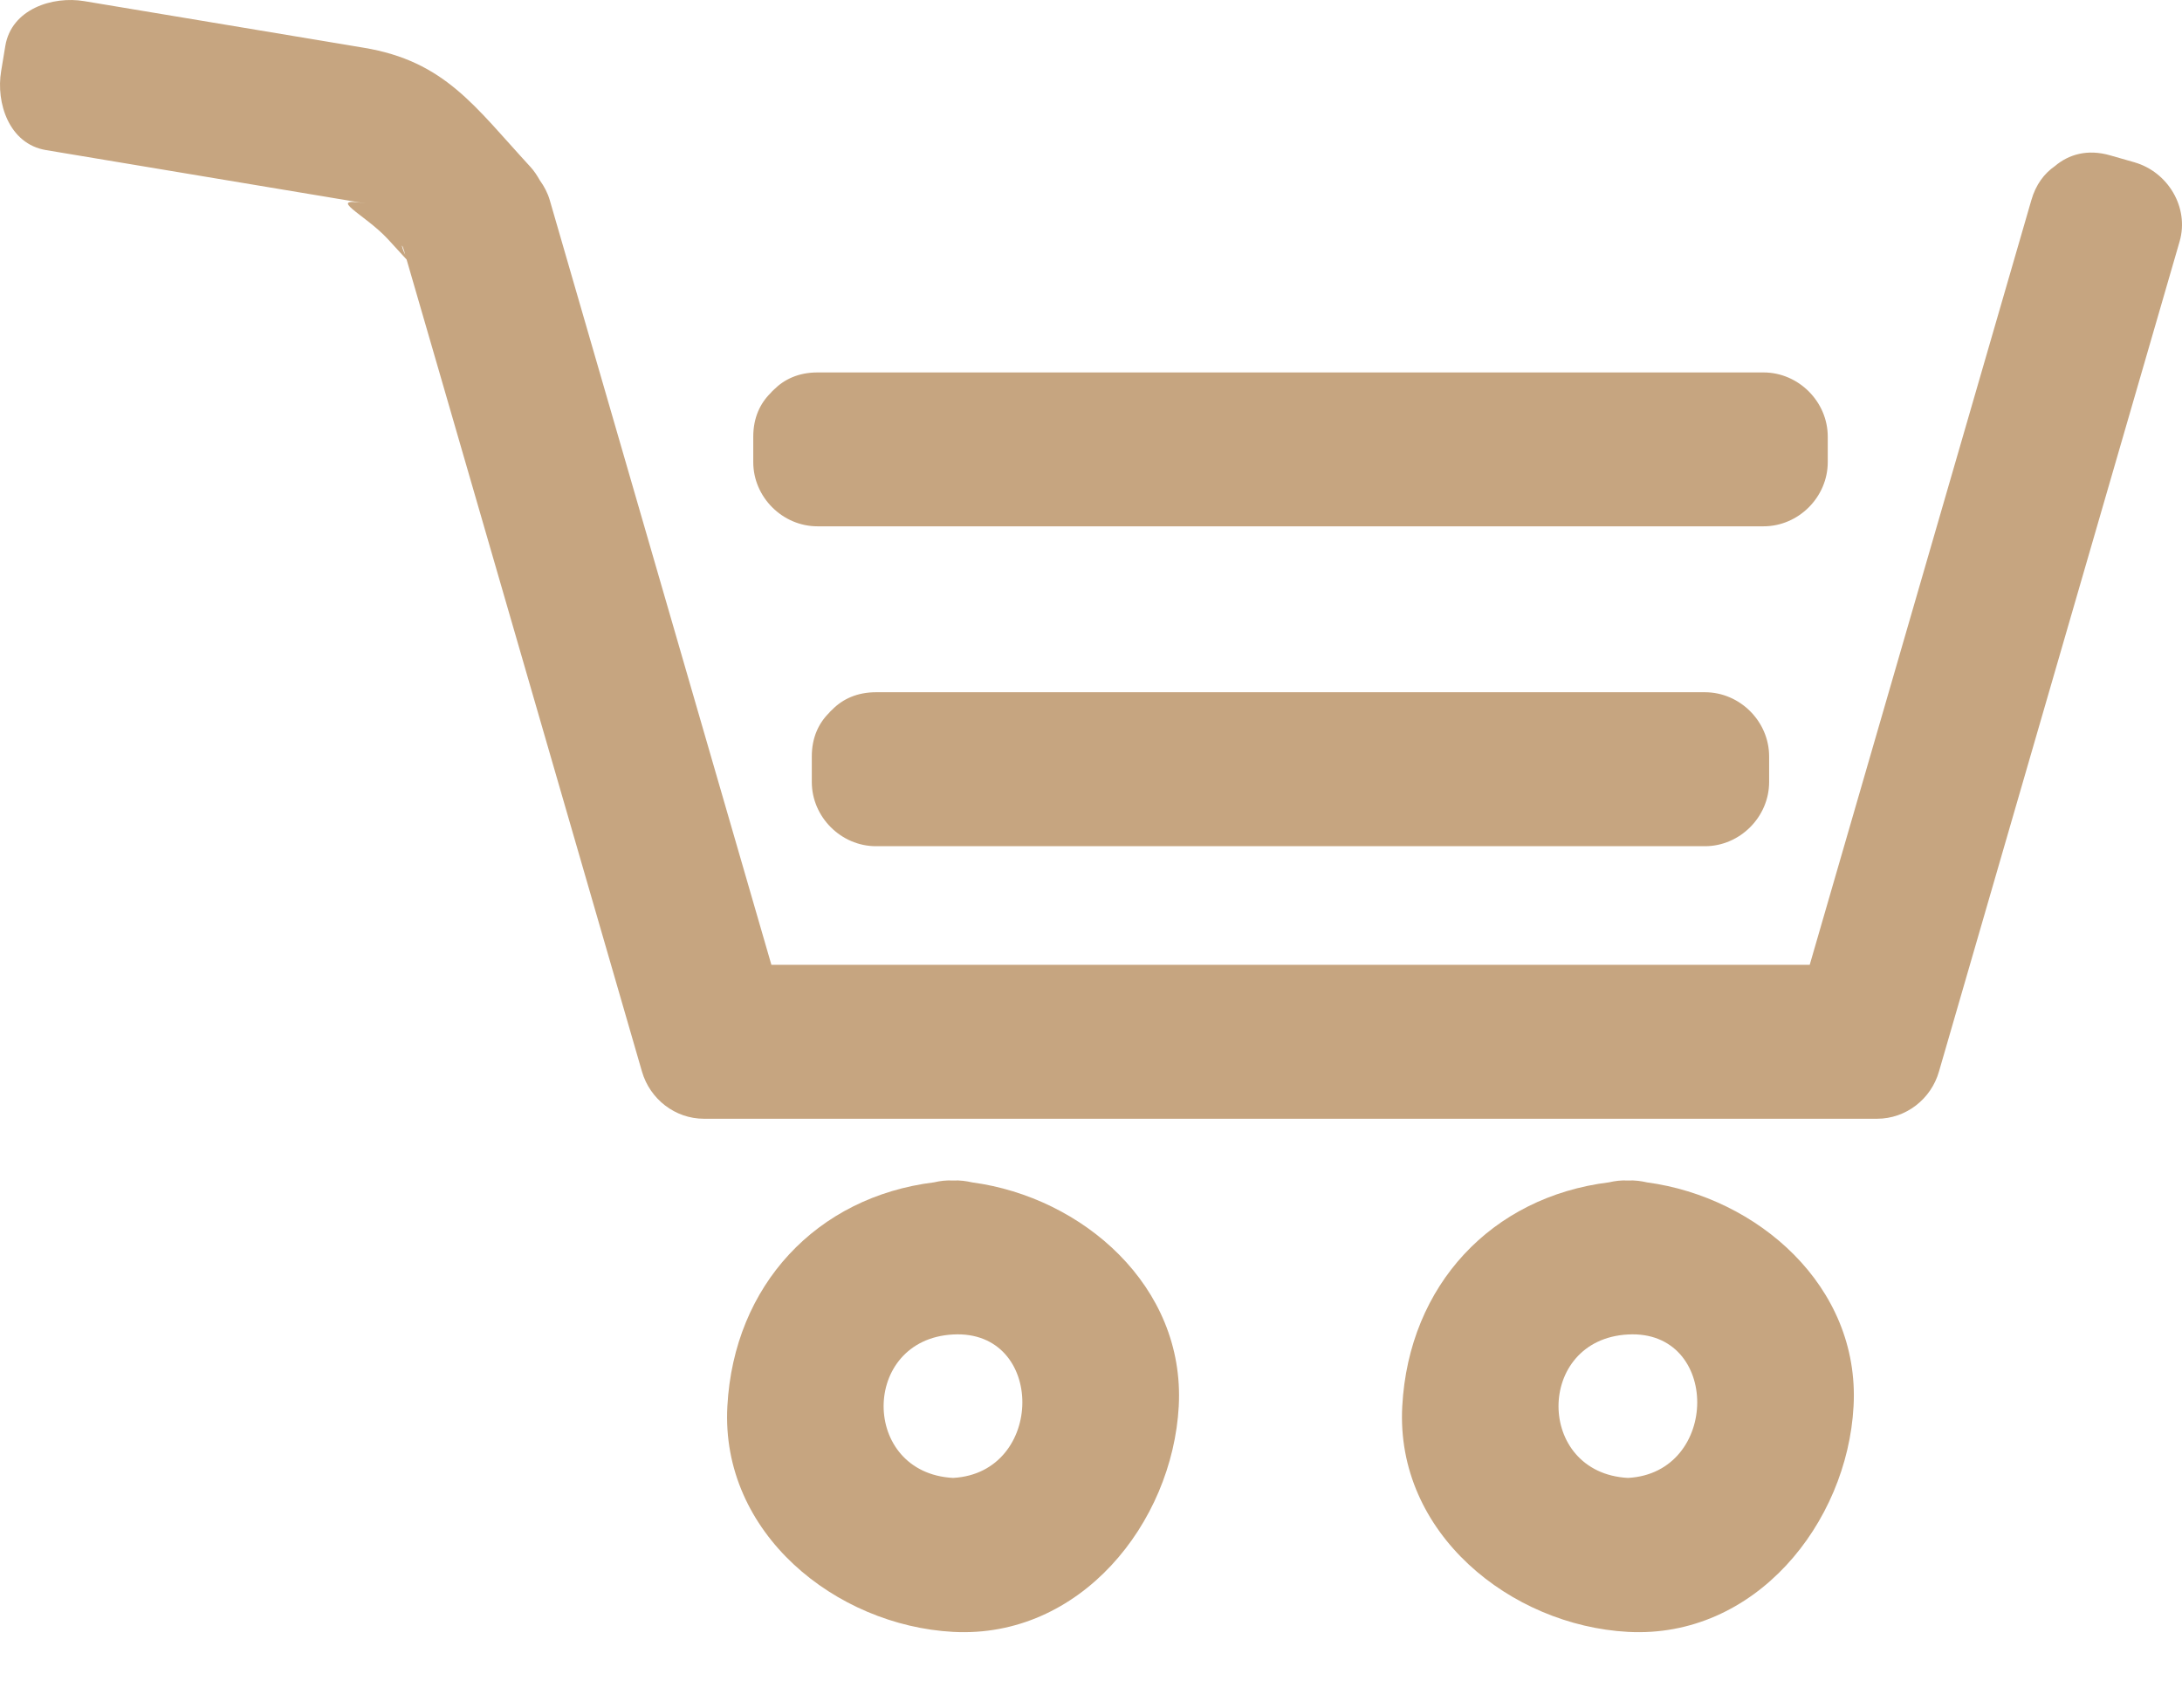
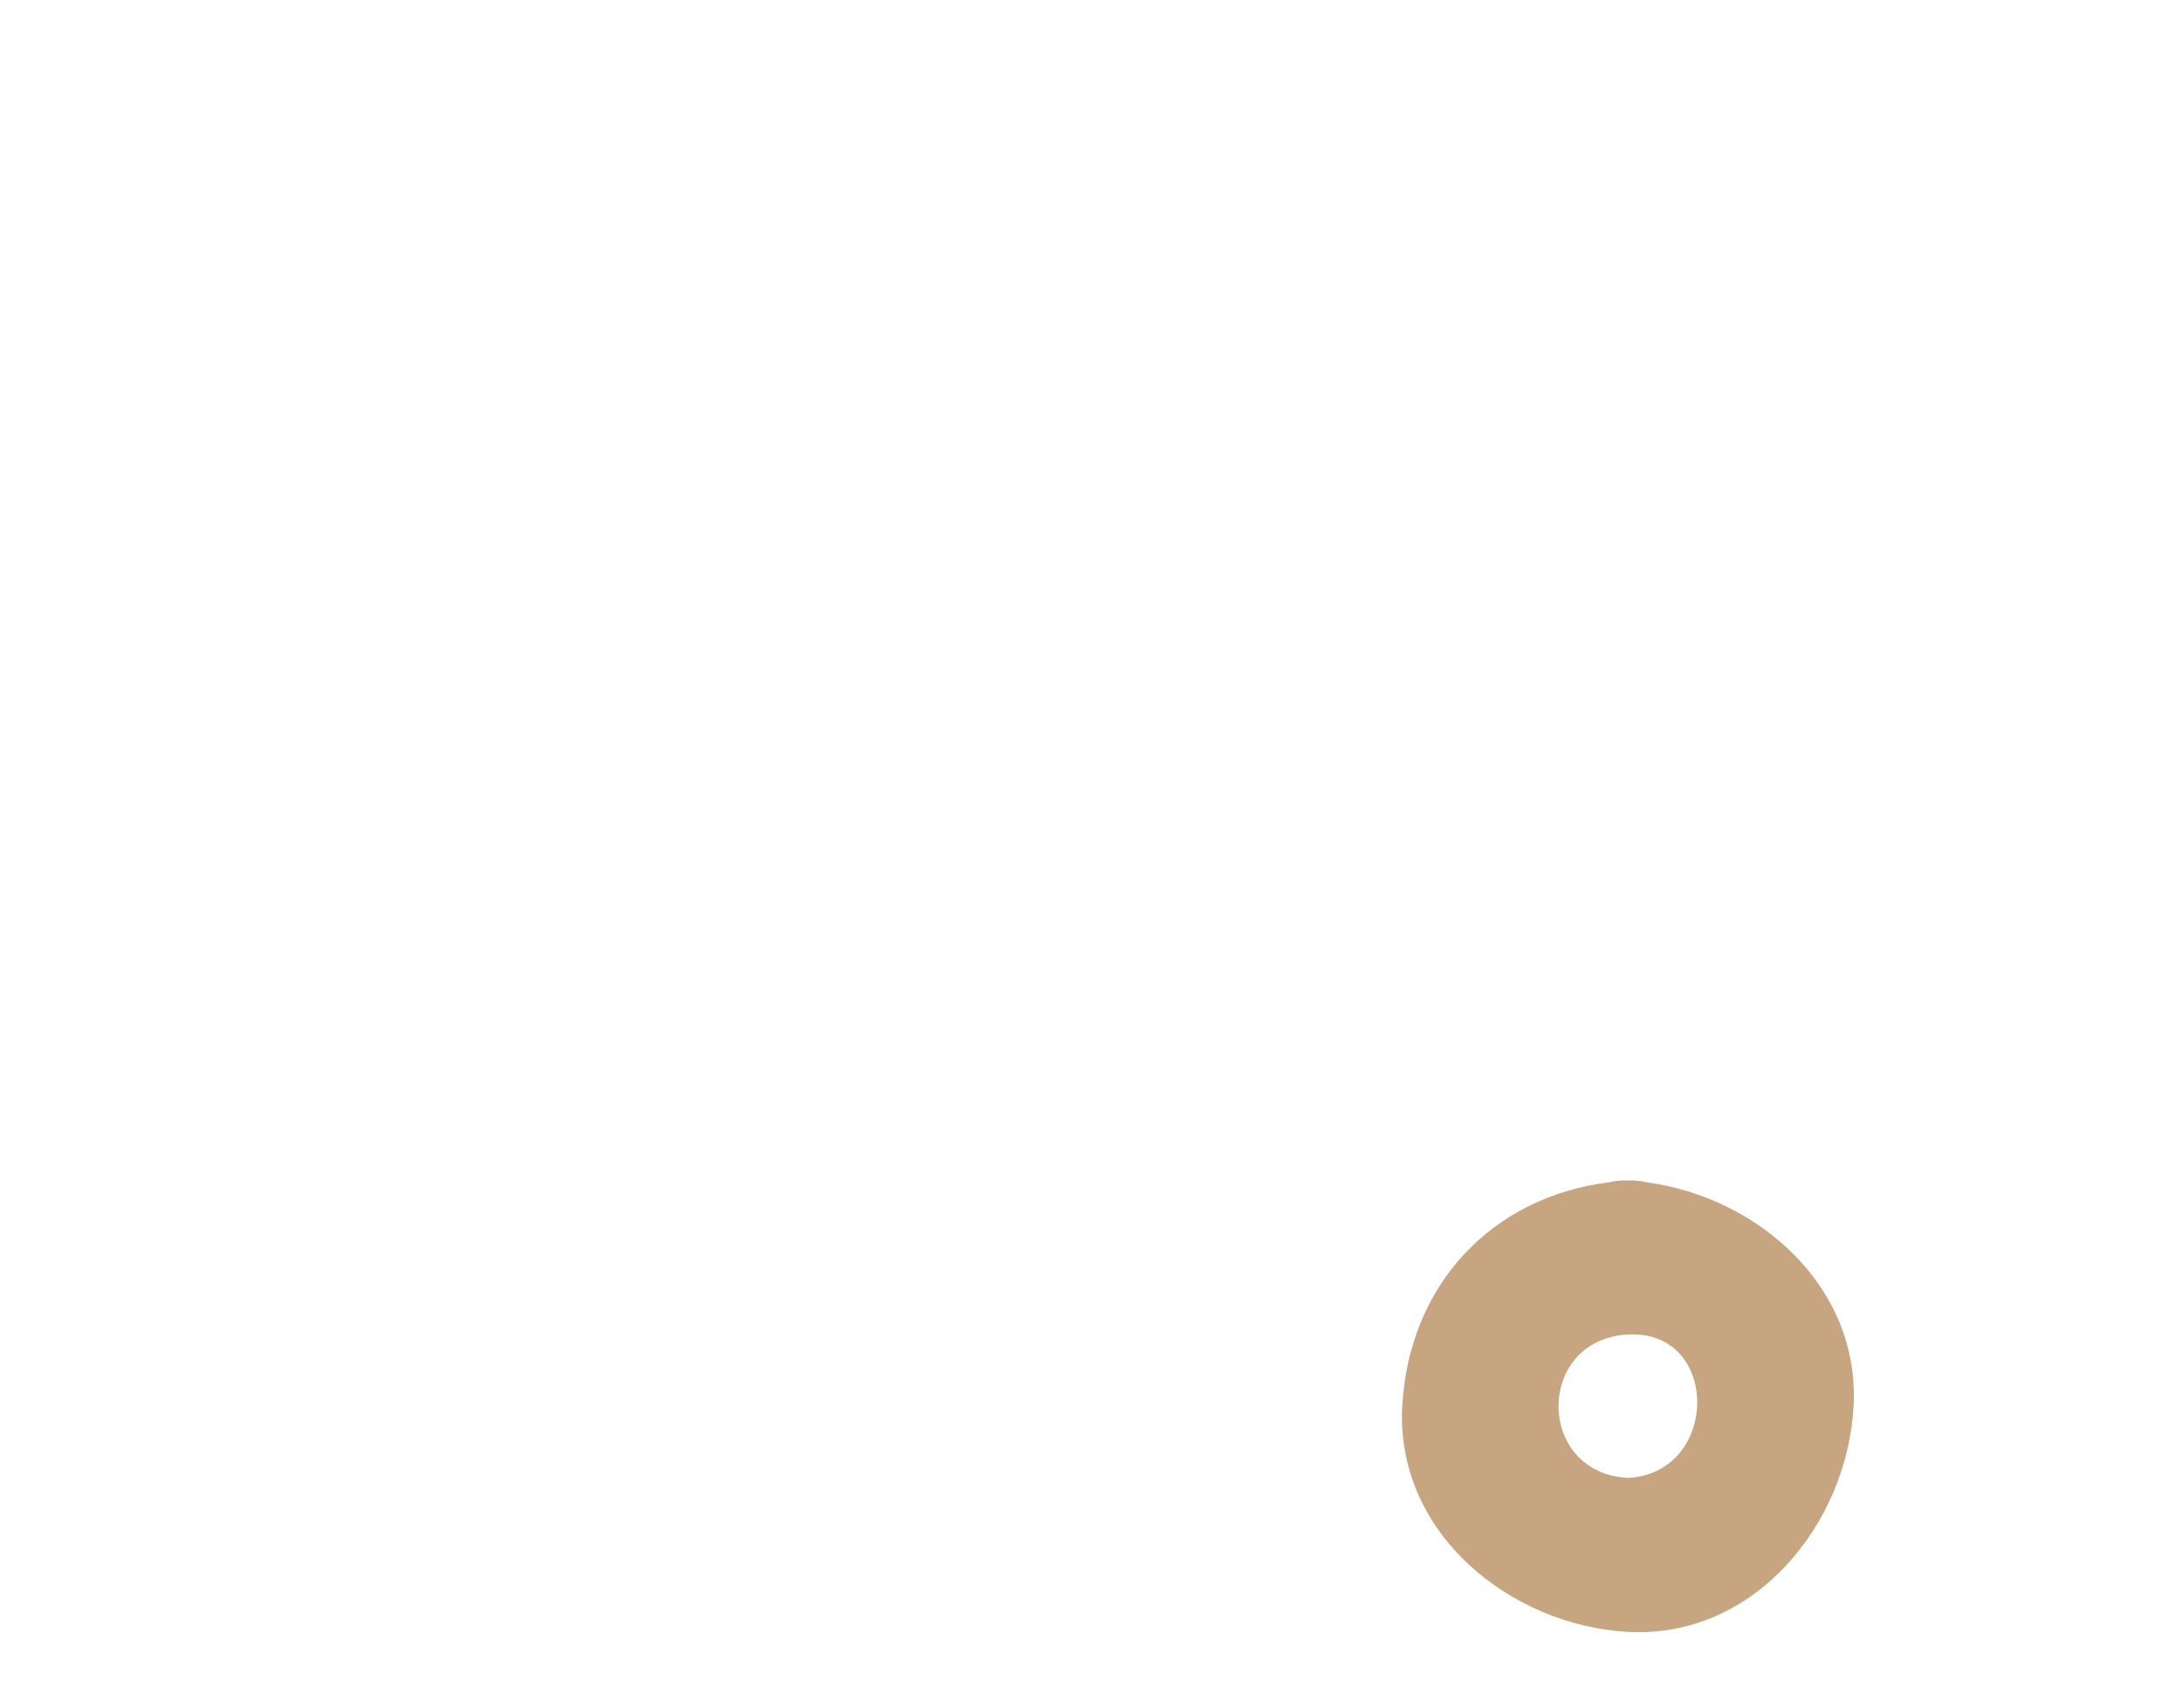
<svg xmlns="http://www.w3.org/2000/svg" width="23" height="18" viewBox="0 0 23 18" fill="none">
-   <path d="M10.248 12.464C10.186 12.45 10.12 12.44 10.046 12.444C9.972 12.44 9.907 12.449 9.847 12.463C8.609 12.616 7.736 13.547 7.667 14.823C7.594 16.163 8.811 17.135 10.046 17.202C11.386 17.274 12.358 16.057 12.425 14.823C12.493 13.556 11.41 12.62 10.248 12.464L10.248 12.464ZM10.046 15.579C9.07 15.527 9.07 14.119 10.046 14.067C11.023 14.014 11.017 15.527 10.046 15.579Z" fill="#C6A580" />
  <path d="M17.362 12.464C17.3 12.45 17.234 12.44 17.16 12.444C17.086 12.44 17.022 12.449 16.961 12.463C15.723 12.616 14.85 13.547 14.781 14.823C14.708 16.163 15.925 17.135 17.16 17.202C18.5 17.274 19.472 16.057 19.538 14.823C19.607 13.556 18.523 12.62 17.362 12.464L17.362 12.464ZM17.16 15.579C16.184 15.527 16.184 14.119 17.16 14.067C18.136 14.014 18.131 15.527 17.16 15.579Z" fill="#C6A580" />
-   <path d="M8.617 5.548H18.589C18.958 5.548 19.266 5.24 19.266 4.871V4.603C19.266 4.234 18.958 3.926 18.589 3.926H8.617C8.418 3.926 8.267 3.998 8.158 4.107C8.152 4.113 8.146 4.119 8.139 4.125C8.134 4.131 8.127 4.137 8.122 4.144C8.013 4.252 7.94 4.403 7.94 4.603V4.872C7.94 5.24 8.248 5.548 8.617 5.548L8.617 5.548Z" fill="#C6A580" />
-   <path d="M17.971 7.297H9.234C9.035 7.297 8.883 7.369 8.775 7.478C8.769 7.484 8.763 7.49 8.756 7.496C8.75 7.502 8.744 7.508 8.739 7.515C8.63 7.623 8.557 7.774 8.557 7.974V8.243C8.557 8.612 8.865 8.92 9.234 8.92H17.971C18.34 8.92 18.648 8.612 18.648 8.243V7.974C18.648 7.605 18.341 7.297 17.971 7.297L17.971 7.297Z" fill="#C6A580" />
-   <path d="M22.503 1.712C22.416 1.687 22.33 1.662 22.244 1.638C22.003 1.568 21.805 1.628 21.66 1.751C21.549 1.828 21.459 1.945 21.412 2.11C20.633 4.797 19.855 7.483 19.076 10.17H8.131C7.352 7.484 6.573 4.797 5.795 2.11C5.773 2.034 5.736 1.964 5.691 1.902C5.662 1.851 5.63 1.801 5.59 1.758C5.003 1.121 4.69 0.645 3.833 0.503C2.852 0.339 1.87 0.175 0.888 0.012C0.556 -0.044 0.121 0.094 0.056 0.484C0.041 0.573 0.026 0.661 0.012 0.75C-0.044 1.082 0.094 1.517 0.484 1.582C1.609 1.77 2.734 1.957 3.859 2.145C3.418 2.071 3.843 2.255 4.088 2.52C4.154 2.592 4.22 2.664 4.286 2.736C4.407 3.152 4.528 3.569 4.649 3.986C5.355 6.423 6.061 8.859 6.767 11.296C6.851 11.586 7.116 11.793 7.42 11.793H19.786C20.09 11.793 20.355 11.586 20.438 11.296C21.284 8.379 22.129 5.462 22.975 2.545C23.078 2.187 22.852 1.814 22.502 1.712L22.503 1.712ZM4.265 2.662C4.267 2.669 4.27 2.677 4.271 2.684C4.224 2.59 4.23 2.54 4.265 2.662Z" fill="#C6A580" />
</svg>